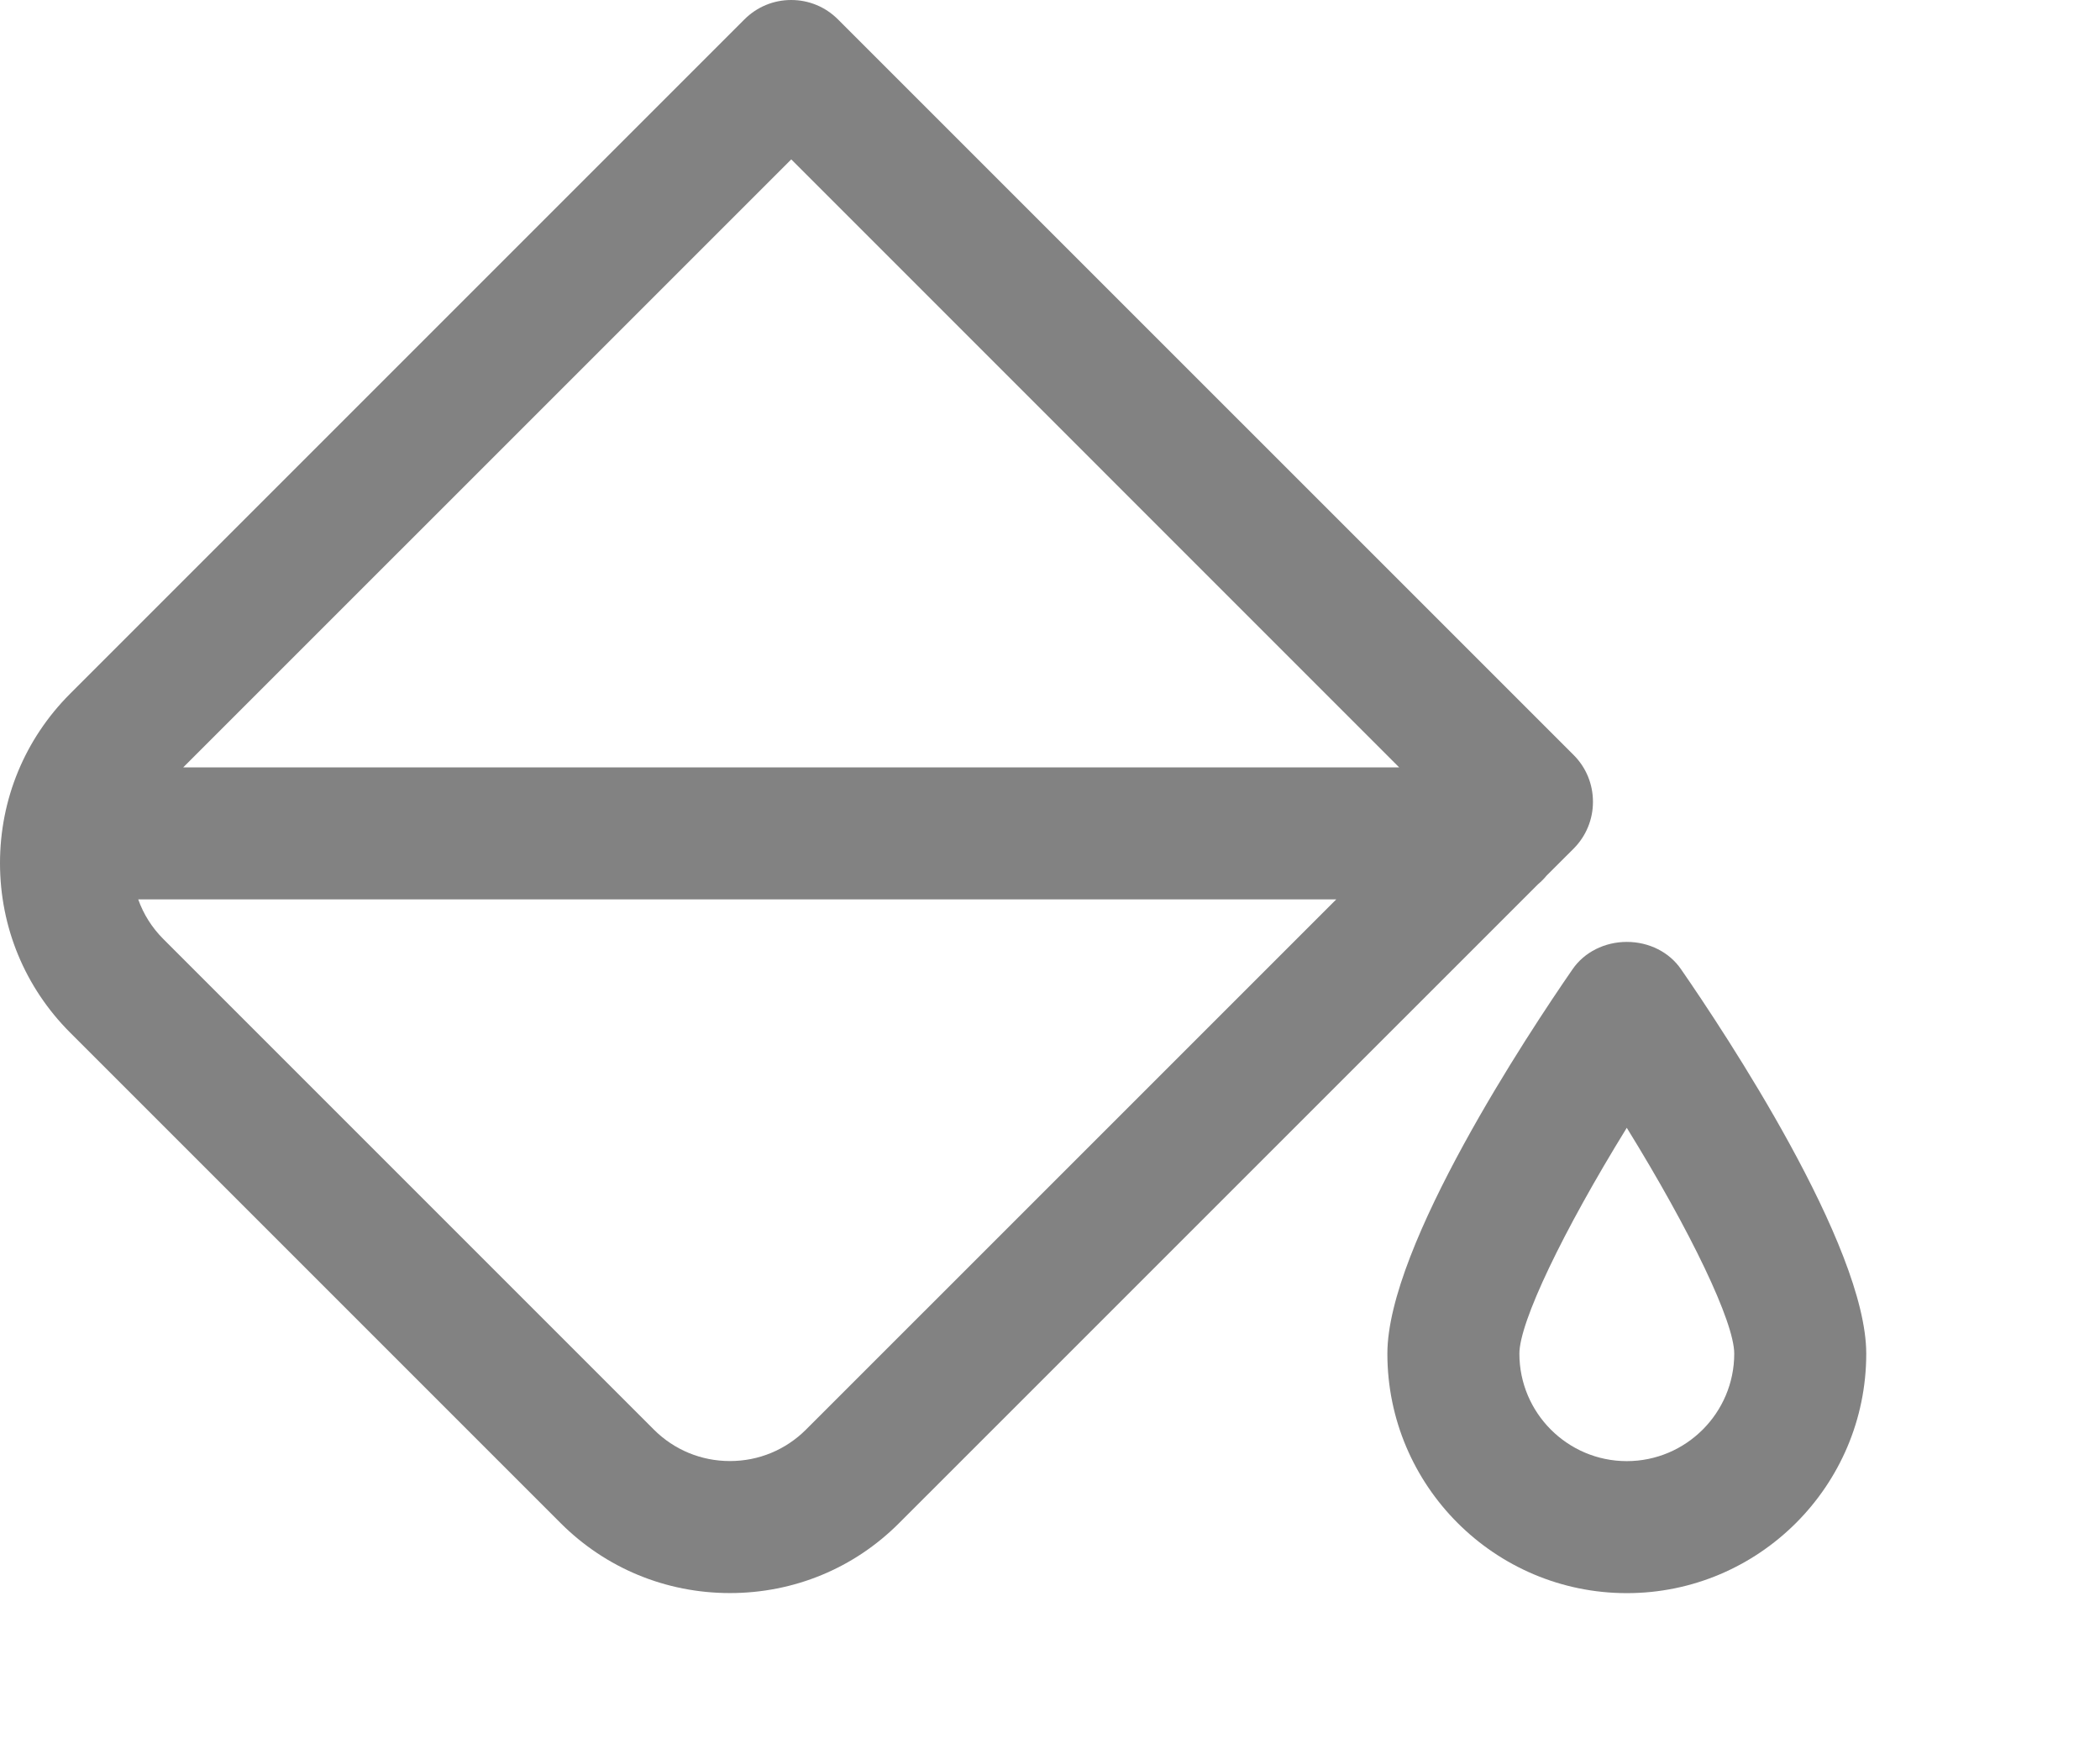
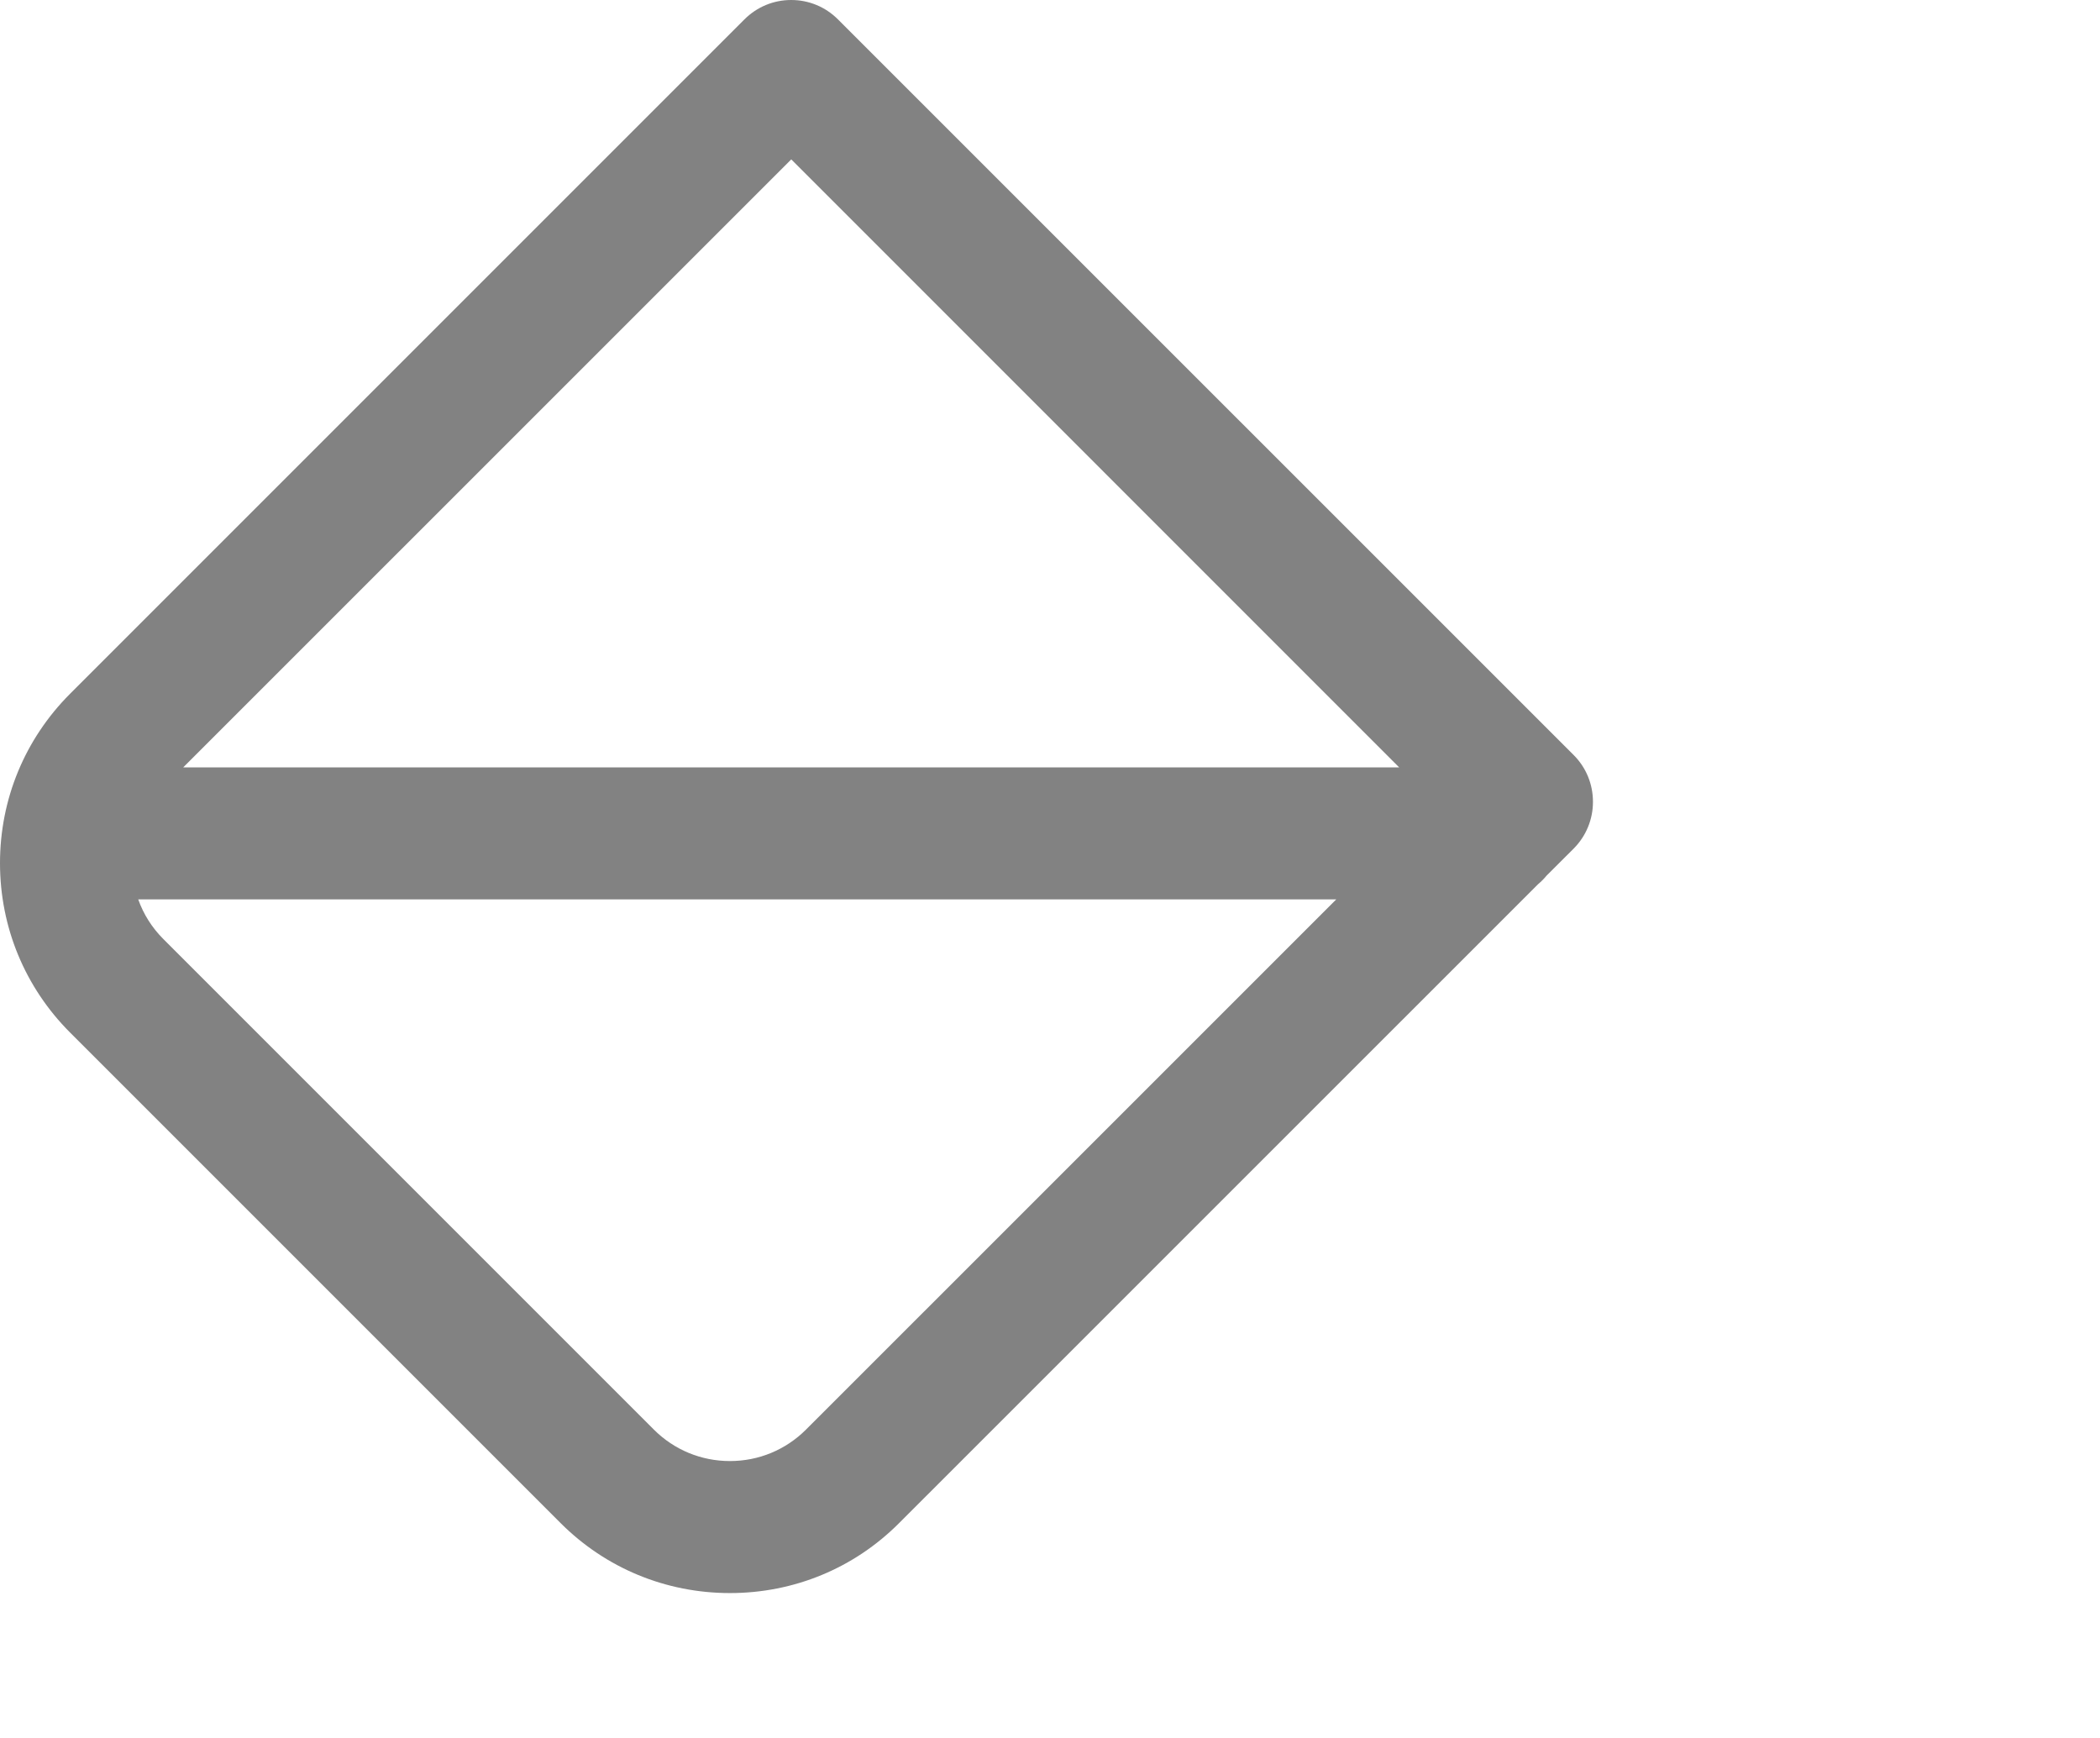
<svg xmlns="http://www.w3.org/2000/svg" width="29" height="24" viewBox="0 0 29 24" fill="none">
-   <path d="M23.216 13.387C23.054 13.149 22.773 13.007 22.466 13.007C22.159 13.007 21.878 13.149 21.716 13.385C21.116 14.253 19.159 17.201 19.159 18.693C19.159 20.517 20.642 22 22.466 22C24.289 22 25.772 20.517 25.772 18.693C25.772 17.201 23.815 14.253 23.216 13.387ZM23.949 18.693C23.949 19.511 23.283 20.177 22.465 20.177C21.647 20.177 20.982 19.511 20.982 18.693C20.982 18.259 21.58 17.009 22.465 15.574C23.351 17.009 23.949 18.257 23.949 18.693Z" fill="#828282" />
  <path d="M21.358 12.091L21.733 11.717C21.904 11.544 21.998 11.315 21.998 11.073C21.998 10.829 21.904 10.599 21.732 10.427L11.571 0.267C11.399 0.095 11.17 0 10.926 0C10.682 0 10.454 0.095 10.281 0.267L0.967 9.581C0.344 10.205 0 11.035 0 11.919C0 12.803 0.344 13.634 0.967 14.258L7.741 21.032C8.365 21.656 9.196 21.999 10.08 21.999C10.965 21.999 11.795 21.656 12.417 21.032L21.24 12.21C21.283 12.174 21.323 12.134 21.358 12.091ZM2.53 10.597L10.927 2.201L19.322 10.597H2.53ZM18.453 12.42L11.13 19.742C10.849 20.022 10.477 20.176 10.08 20.176C9.684 20.176 9.311 20.022 9.031 19.743L2.257 12.969C2.099 12.811 1.981 12.624 1.909 12.42H18.453Z" fill="#828282" />
</svg>